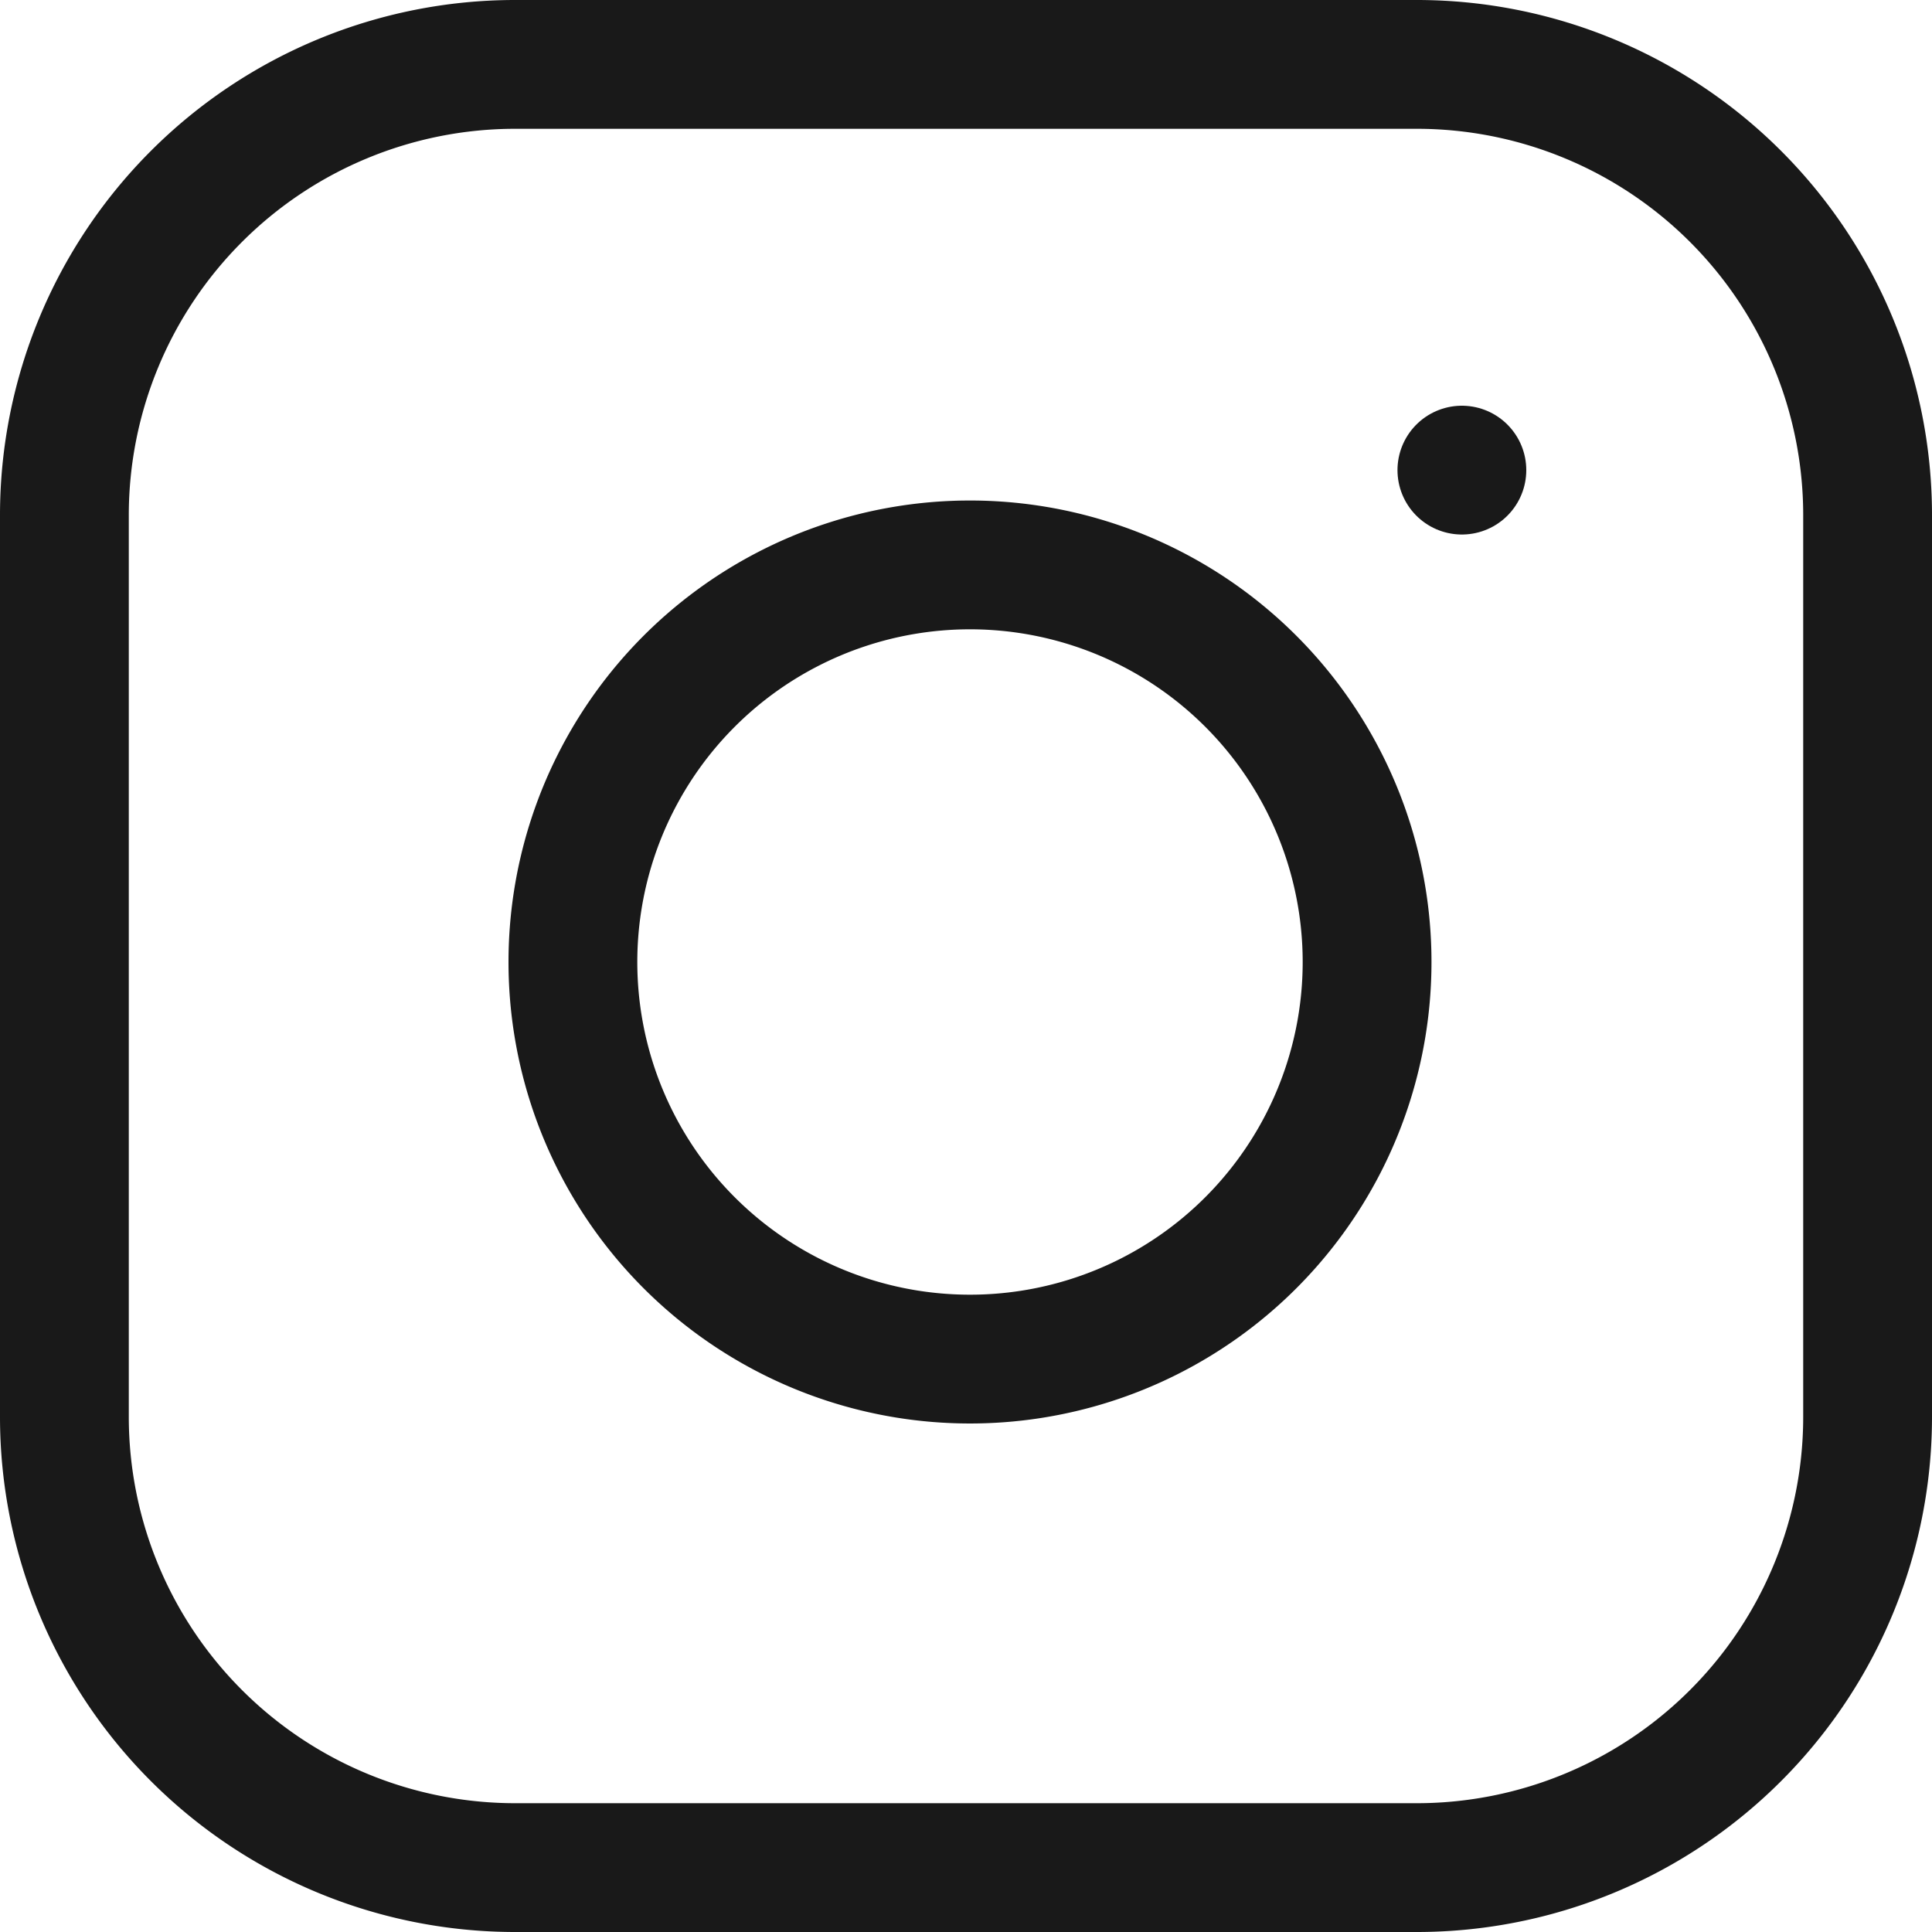
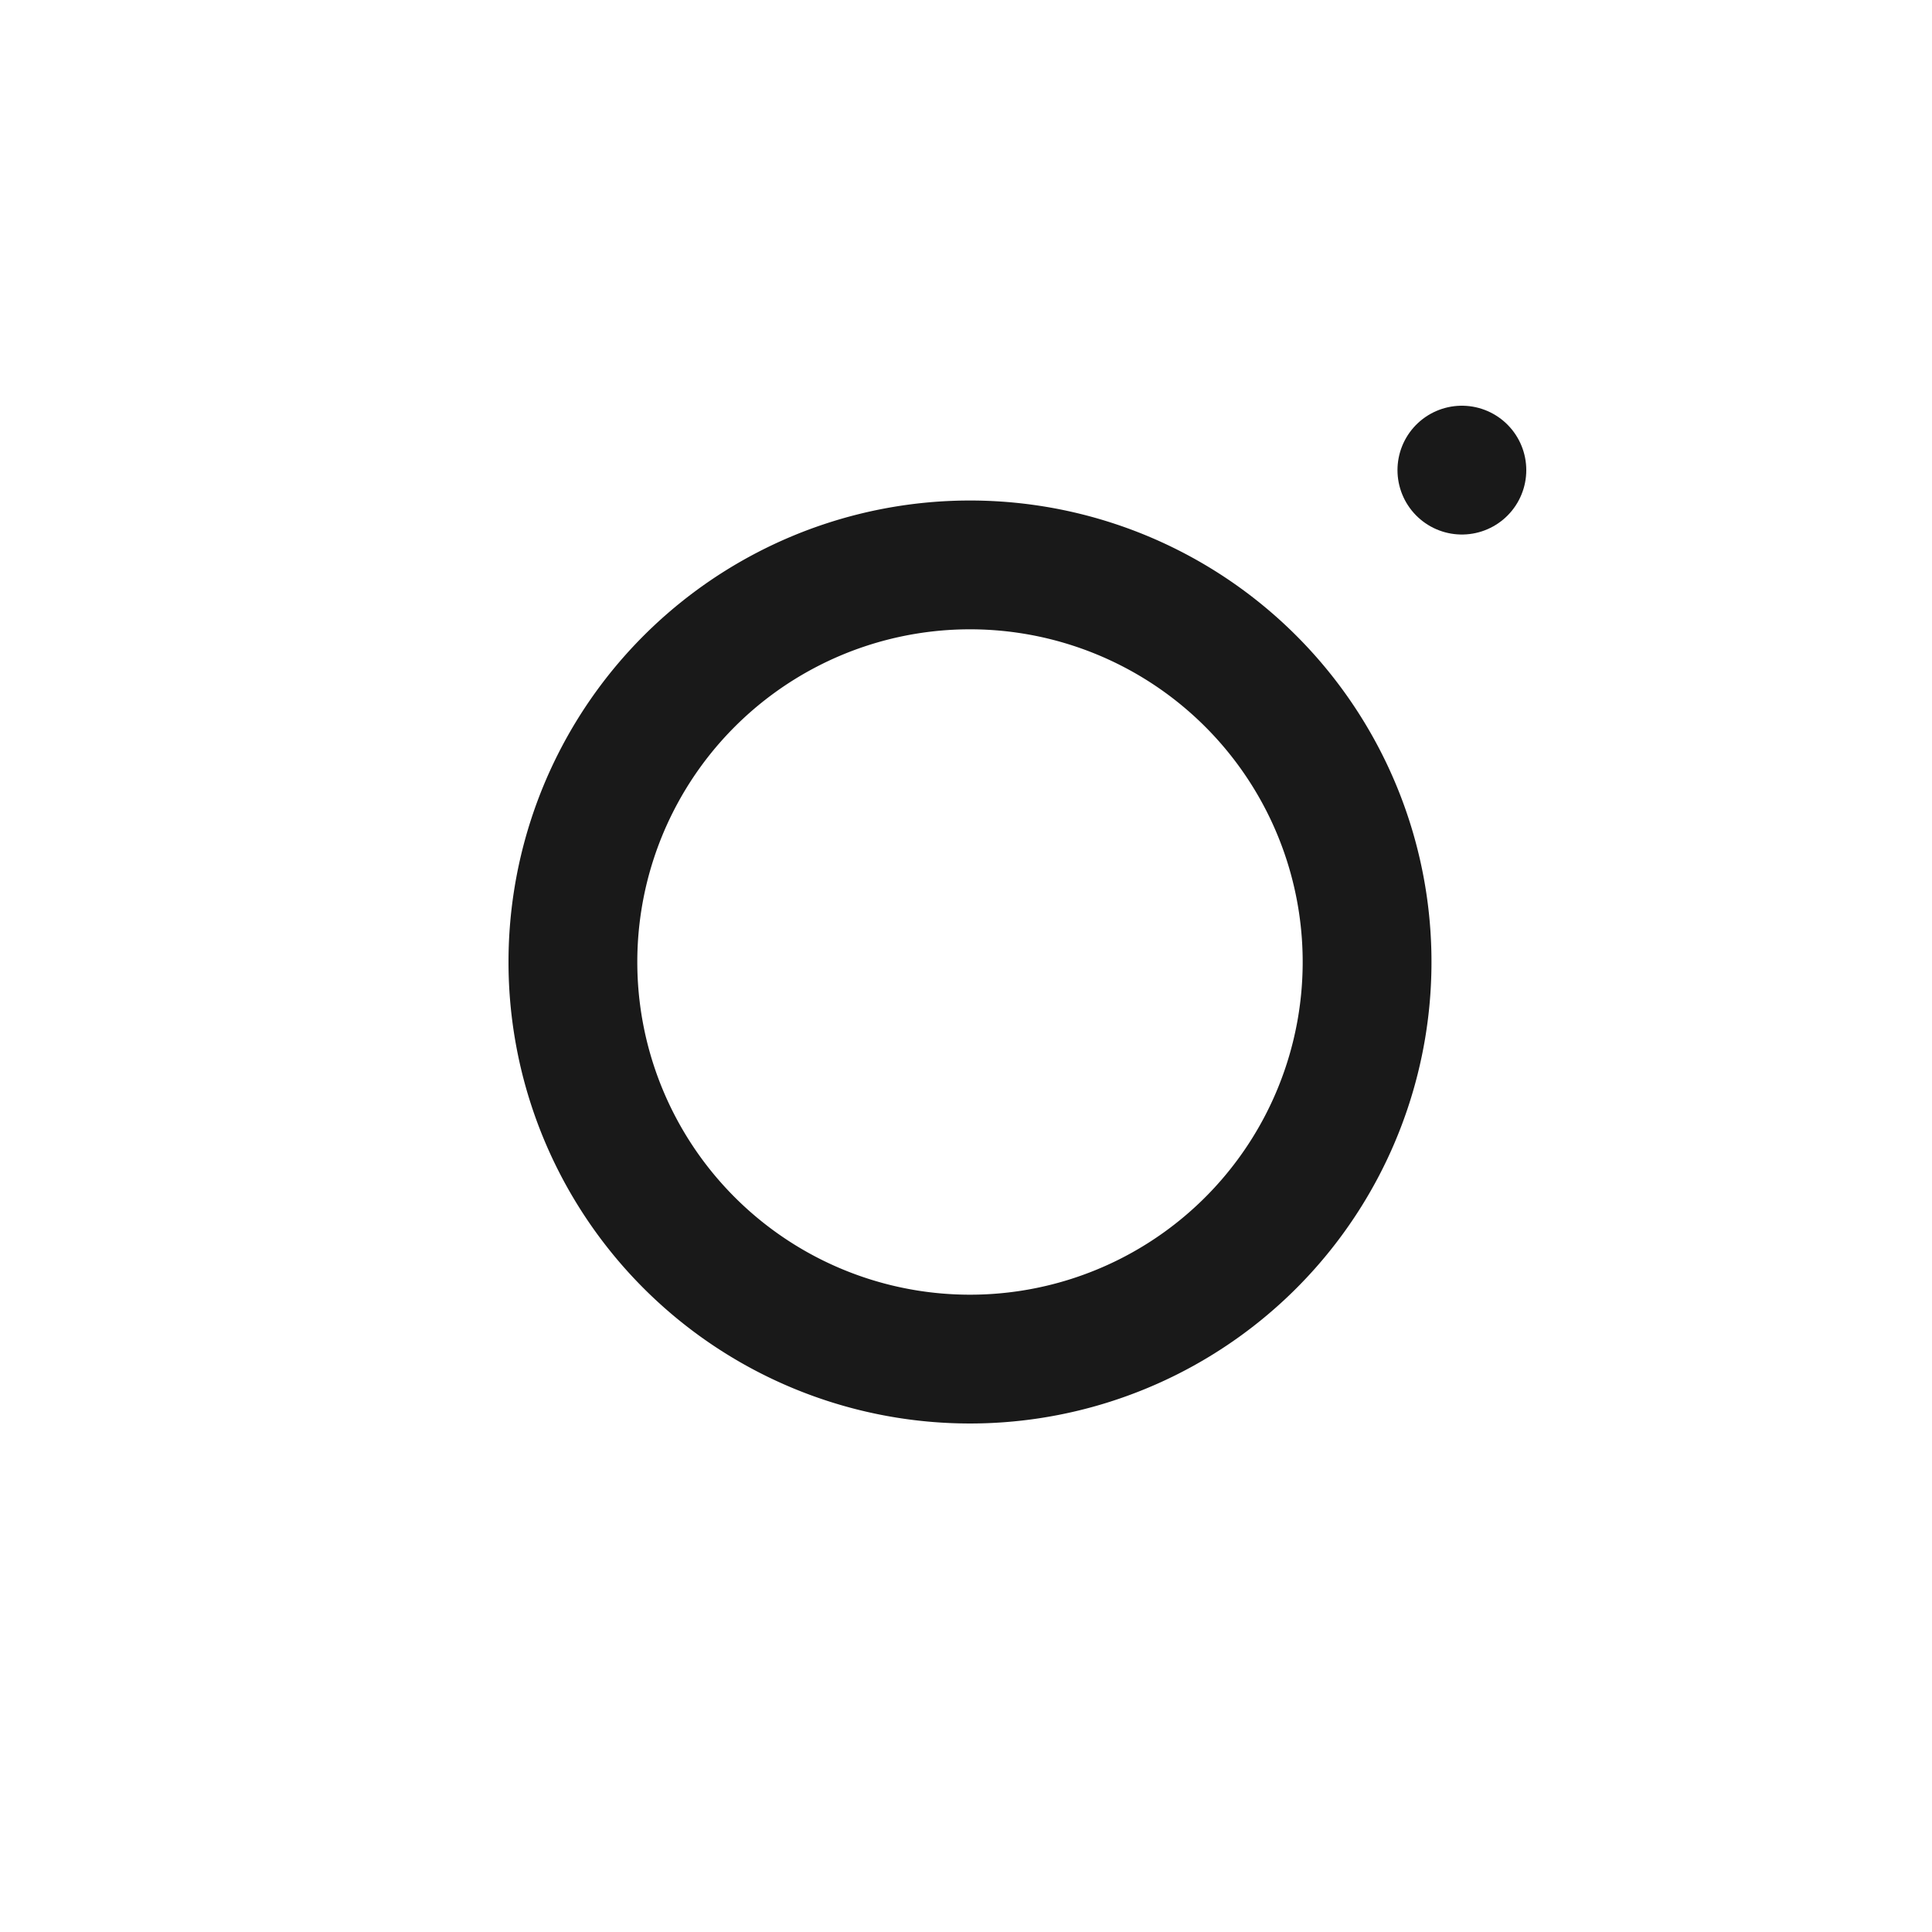
<svg xmlns="http://www.w3.org/2000/svg" width="15" height="15" viewBox="0 0 15 15">
  <g id="Icon_feather-instagram" data-name="Icon feather-instagram" transform="translate(-2.5 -2.5)">
-     <path id="パス_3" data-name="パス 3" d="M6.5,3h7A3.5,3.5,0,0,1,17,6.5v7A3.5,3.5,0,0,1,13.5,17h-7A3.5,3.5,0,0,1,3,13.5v-7A3.5,3.5,0,0,1,6.5,3Z" transform="translate(0 0)" fill="none" stroke="#191919" stroke-linecap="round" stroke-linejoin="round" stroke-width="1" />
    <path id="パス_4" data-name="パス 4" d="M18.2,14.565a3.083,3.083,0,1,1-2.6-2.6,3.083,3.083,0,0,1,2.6,2.6Z" transform="translate(-5.119 -5.046)" fill="none" stroke="#191919" stroke-linecap="round" stroke-linejoin="round" stroke-width="1" />
    <path id="パス_5" data-name="パス 5" d="M26.25,9.75h0" transform="translate(-12.4 -3.6)" fill="none" stroke="#191919" stroke-linecap="round" stroke-linejoin="round" stroke-width="1" />
  </g>
</svg>